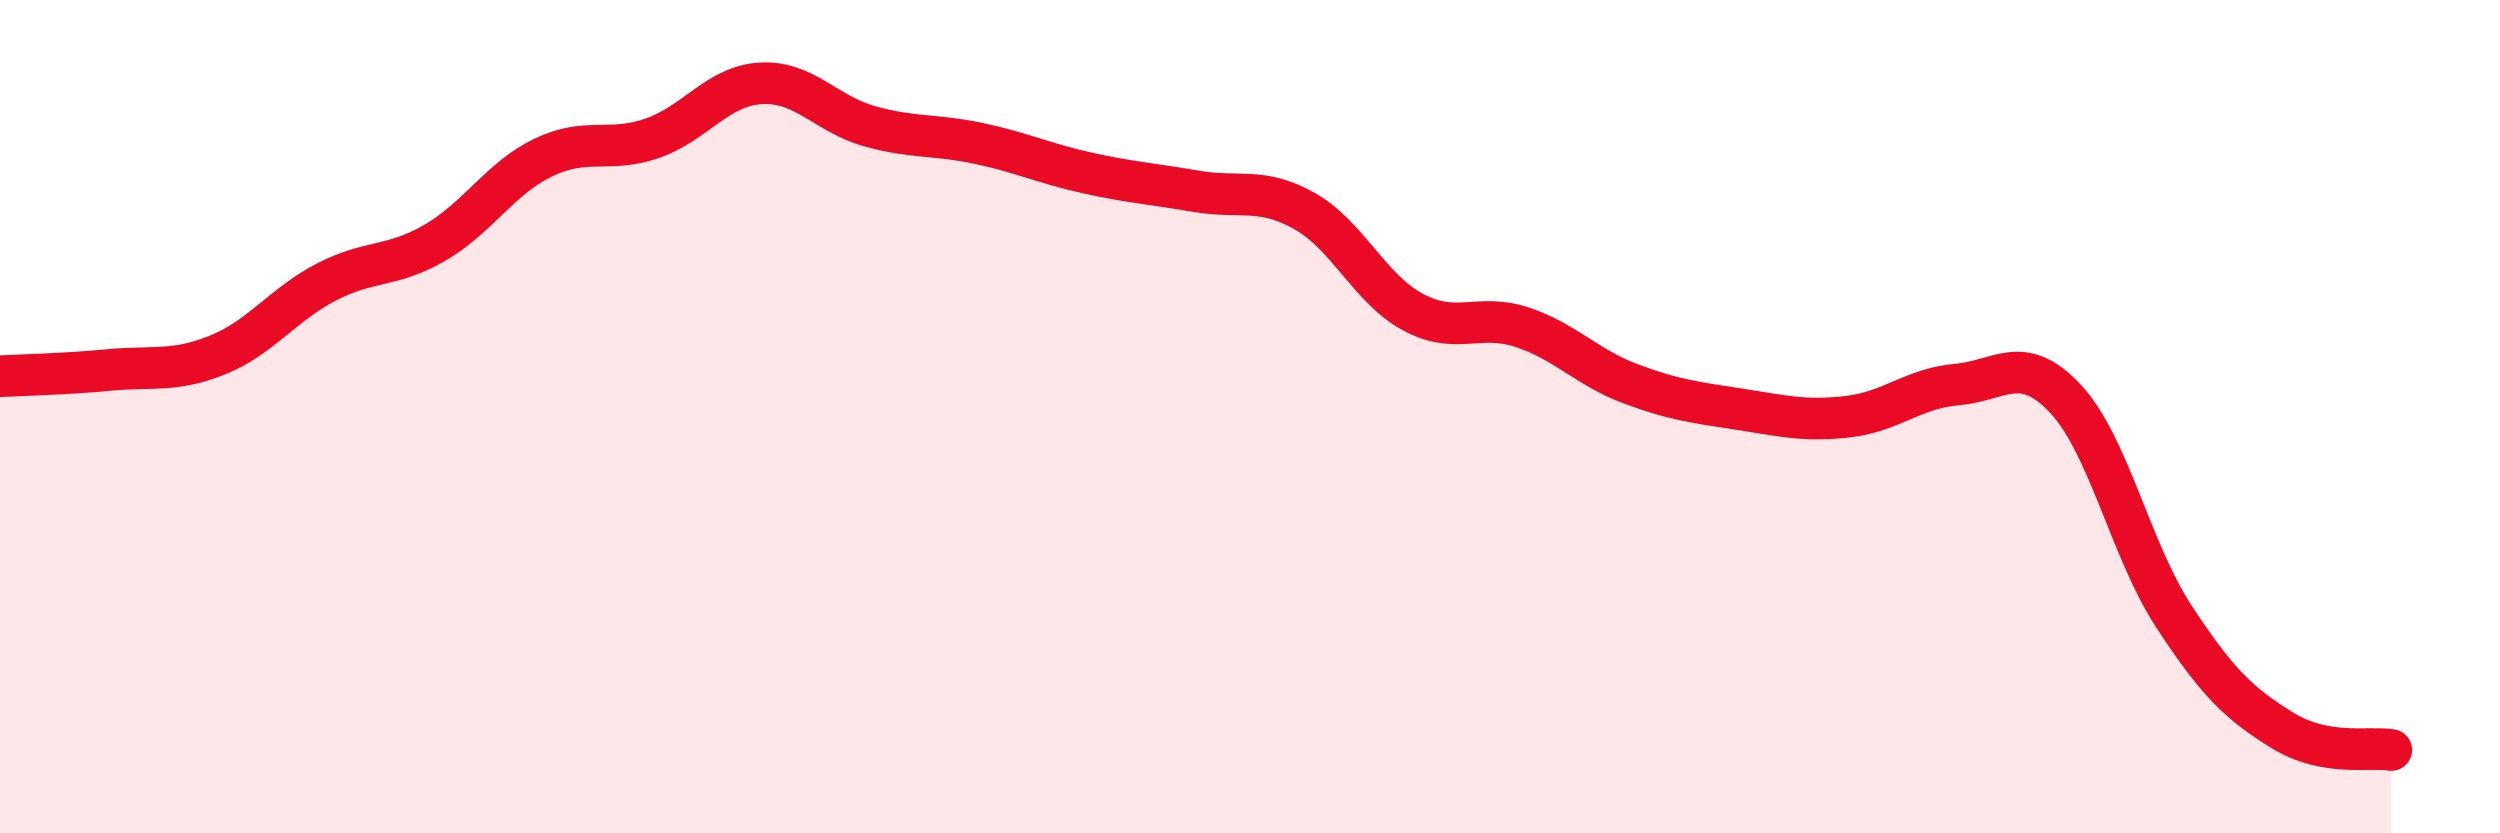
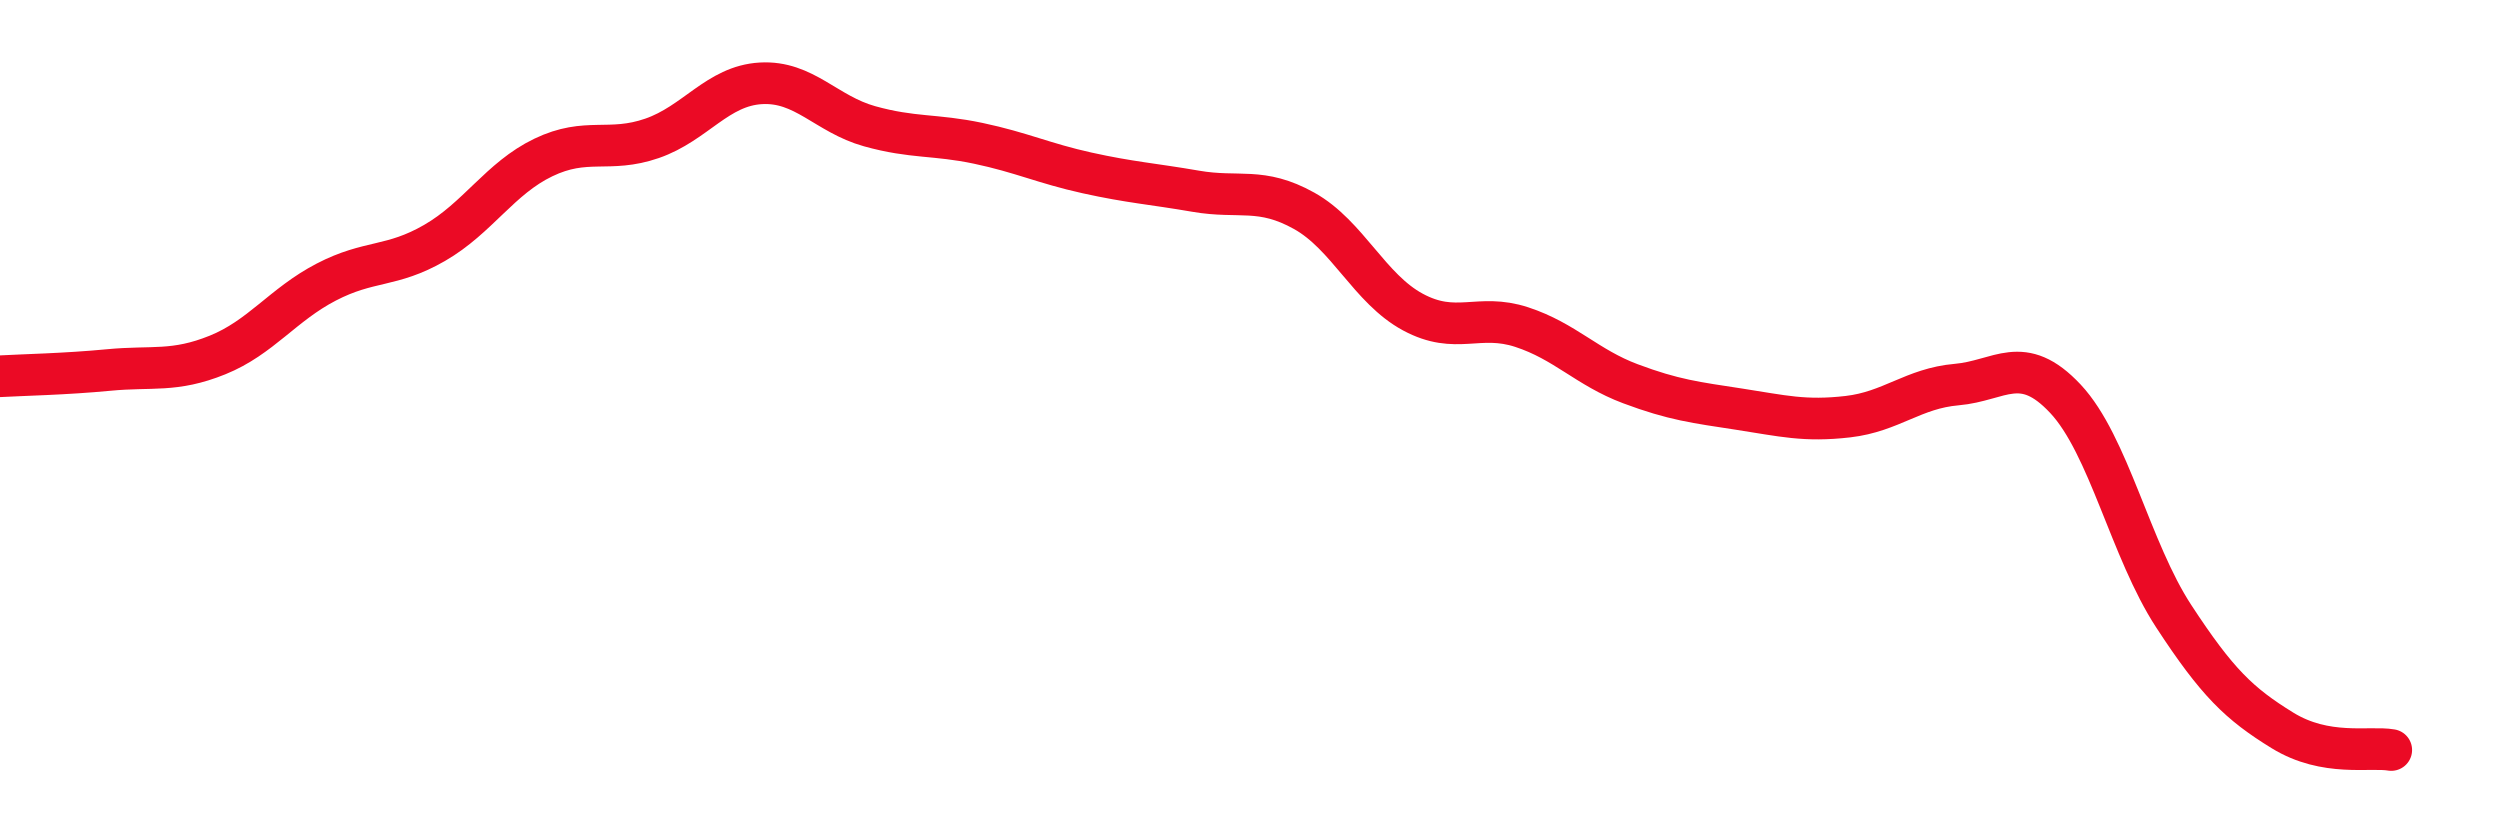
<svg xmlns="http://www.w3.org/2000/svg" width="60" height="20" viewBox="0 0 60 20">
-   <path d="M 0,9.03 C 0.52,9 1.57,8.98 2.61,8.88 C 3.65,8.78 4.18,8.94 5.22,8.52 C 6.26,8.1 6.79,7.31 7.83,6.77 C 8.87,6.23 9.39,6.43 10.43,5.83 C 11.47,5.23 12,4.28 13.04,3.78 C 14.08,3.28 14.61,3.68 15.65,3.32 C 16.69,2.96 17.22,2.06 18.26,2 C 19.3,1.94 19.83,2.74 20.87,3.03 C 21.91,3.32 22.44,3.22 23.48,3.44 C 24.52,3.66 25.05,3.92 26.09,4.15 C 27.13,4.38 27.66,4.41 28.7,4.59 C 29.74,4.77 30.26,4.48 31.3,5.06 C 32.34,5.64 32.87,6.93 33.91,7.49 C 34.95,8.05 35.48,7.51 36.52,7.85 C 37.56,8.19 38.09,8.82 39.13,9.21 C 40.17,9.6 40.7,9.66 41.74,9.82 C 42.78,9.98 43.31,10.12 44.35,10 C 45.39,9.88 45.92,9.32 46.96,9.23 C 48,9.14 48.53,8.46 49.57,9.57 C 50.61,10.68 51.13,13.2 52.17,14.79 C 53.21,16.38 53.74,16.89 54.78,17.53 C 55.82,18.17 56.87,17.91 57.39,18L57.39 20L0 20Z" fill="#EB0A25" opacity="0.1" stroke-linecap="round" stroke-linejoin="round" />
  <path d="M 0,9.03 C 0.52,9 1.57,8.98 2.61,8.88 C 3.65,8.78 4.18,8.94 5.22,8.52 C 6.26,8.1 6.79,7.31 7.83,6.77 C 8.87,6.23 9.39,6.43 10.43,5.83 C 11.47,5.23 12,4.28 13.04,3.78 C 14.08,3.28 14.61,3.68 15.65,3.32 C 16.69,2.96 17.22,2.06 18.26,2 C 19.3,1.94 19.83,2.74 20.87,3.03 C 21.91,3.32 22.44,3.22 23.48,3.44 C 24.52,3.66 25.05,3.92 26.09,4.15 C 27.13,4.38 27.66,4.41 28.7,4.59 C 29.74,4.77 30.26,4.48 31.3,5.06 C 32.34,5.64 32.87,6.93 33.91,7.49 C 34.95,8.05 35.48,7.51 36.52,7.85 C 37.56,8.19 38.09,8.82 39.13,9.21 C 40.17,9.6 40.7,9.66 41.74,9.82 C 42.78,9.98 43.31,10.12 44.35,10 C 45.39,9.88 45.92,9.32 46.96,9.23 C 48,9.14 48.53,8.46 49.57,9.57 C 50.61,10.68 51.13,13.2 52.17,14.79 C 53.21,16.38 53.74,16.89 54.78,17.53 C 55.82,18.17 56.87,17.91 57.39,18" stroke="#EB0A25" stroke-width="1" fill="none" stroke-linecap="round" stroke-linejoin="round" />
</svg>